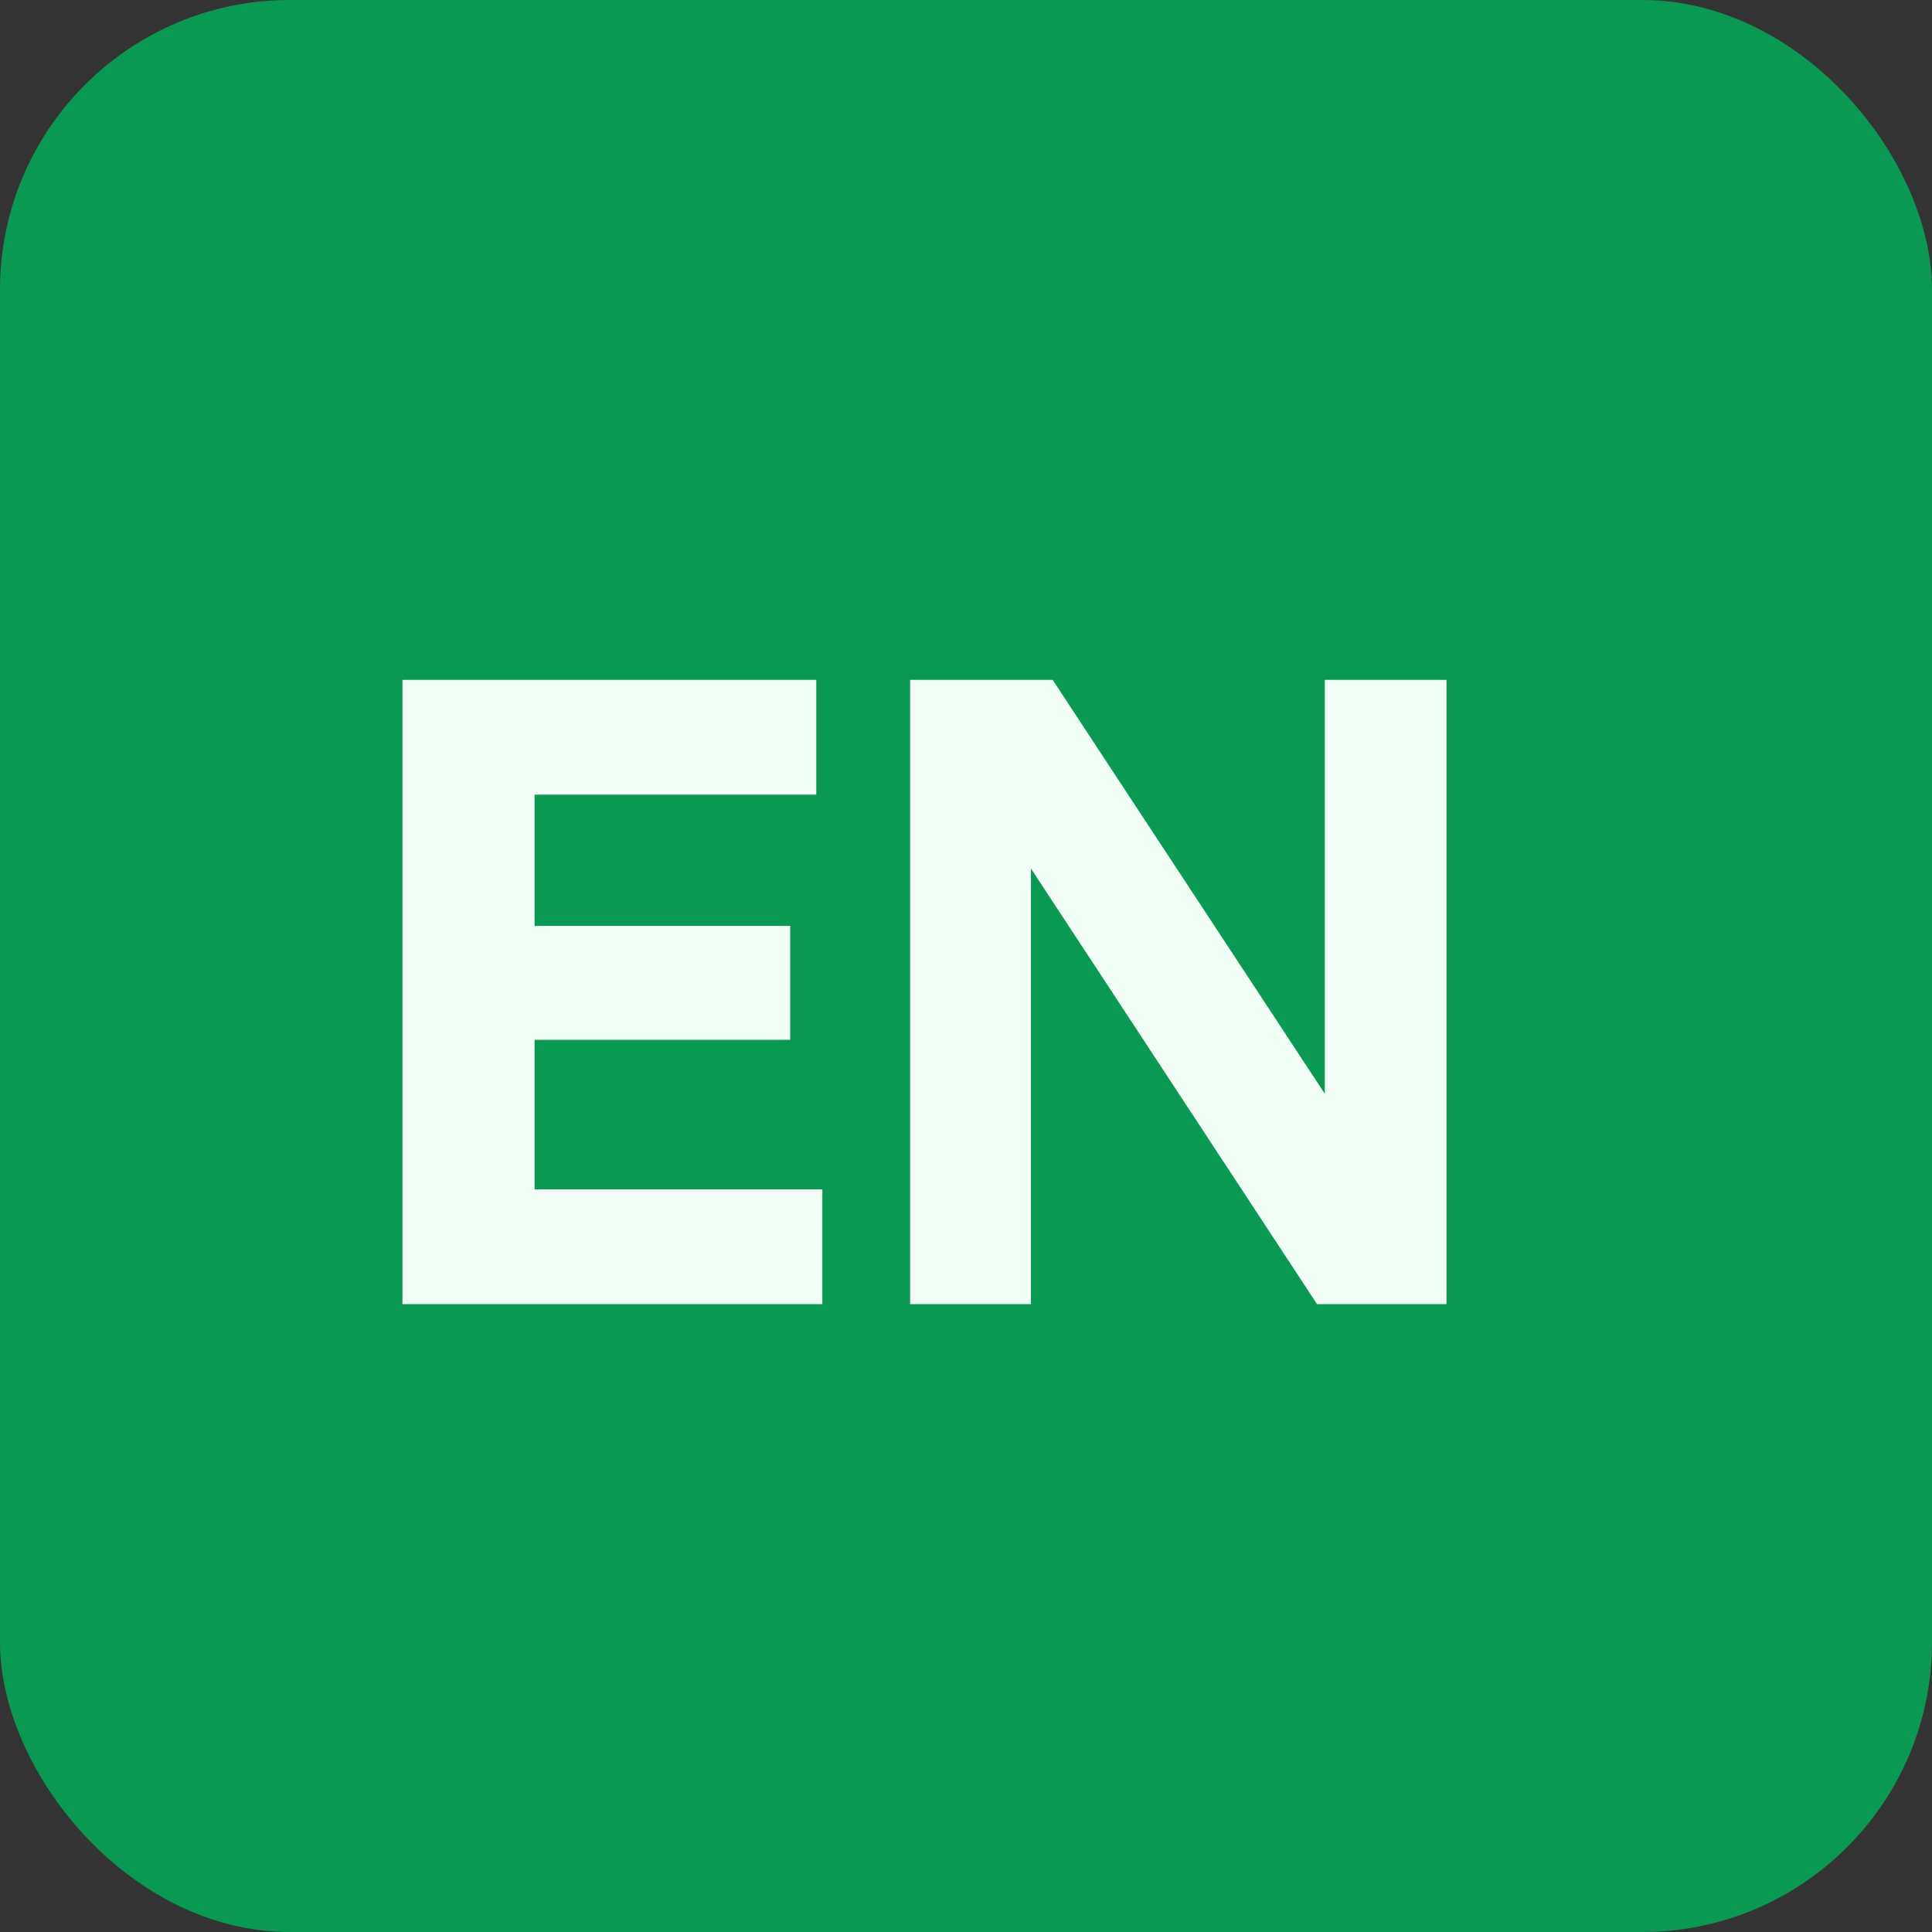
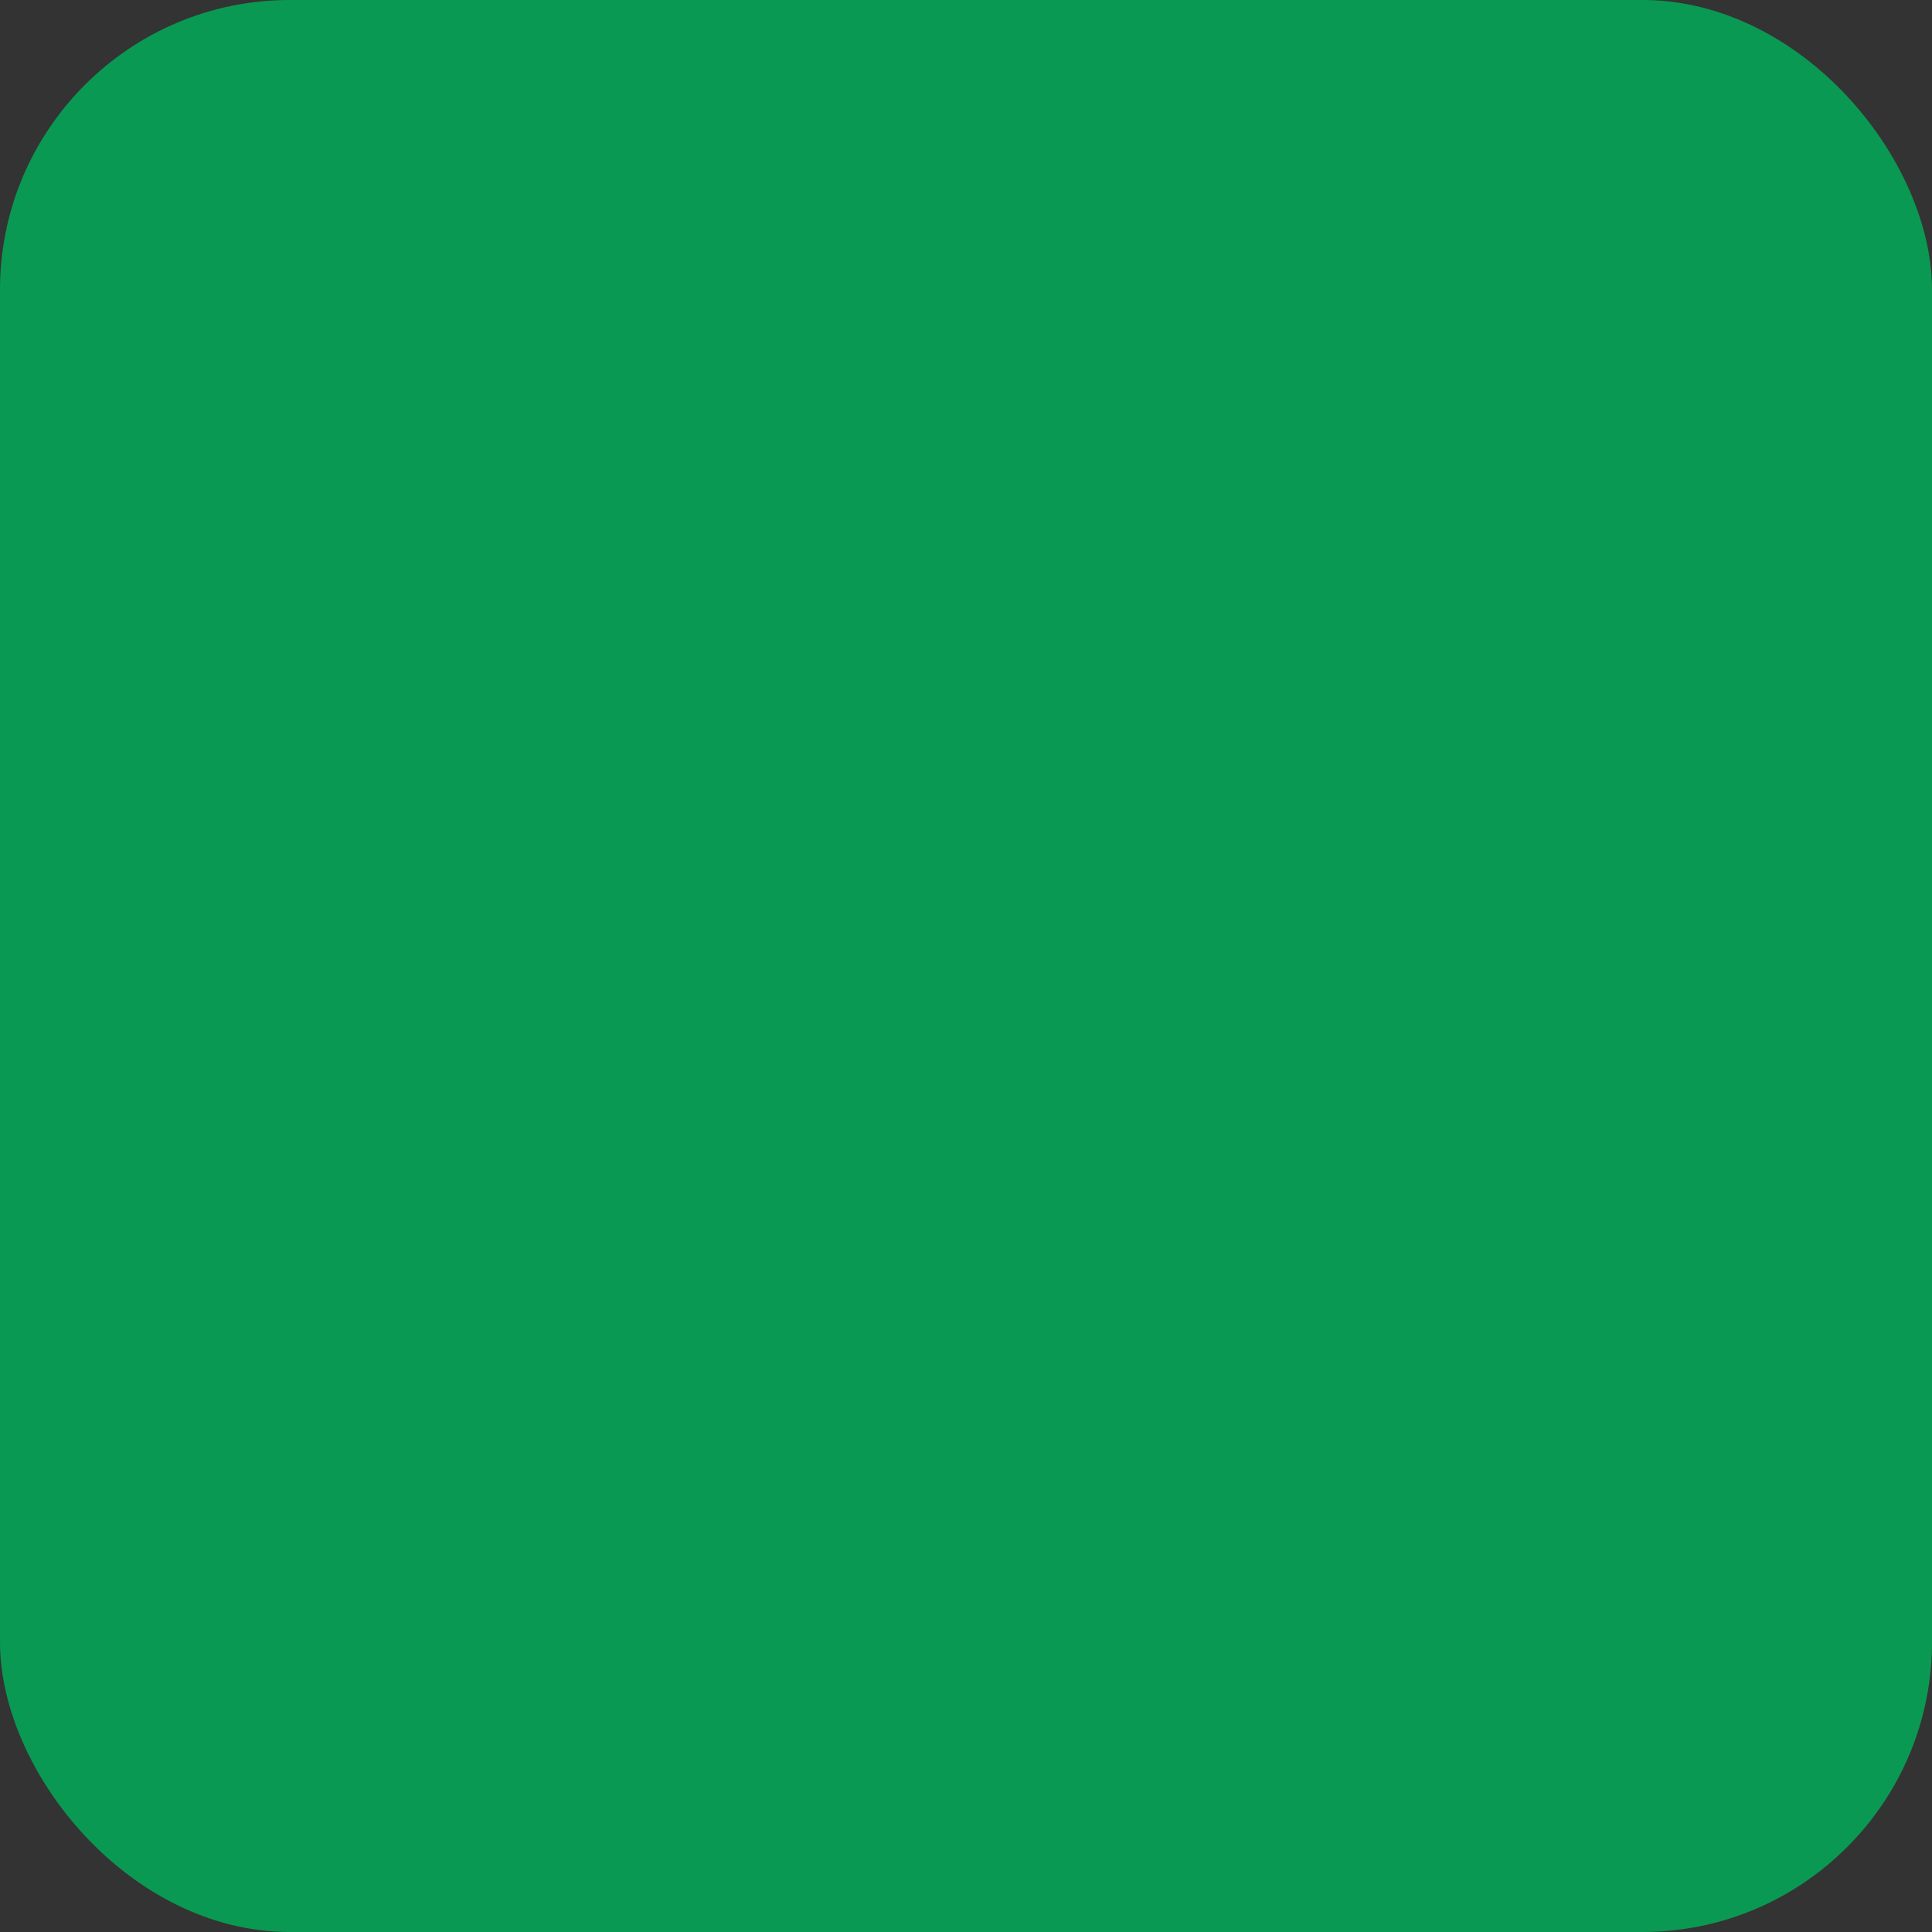
<svg xmlns="http://www.w3.org/2000/svg" width="40" height="40" viewBox="0 0 40 40" fill="none">
  <rect x="0" y="0" width="40" height="40" fill="#333333" stroke="none" />
  <rect width="40" height="40" rx="6" fill="#0A9952" />
-   <path d="M17.026 24.624V27H8.332V14.076H16.9V16.452H11.068V19.17H16.36V21.528H11.068V24.624H17.026ZM27.267 27L21.345 17.982V27H18.843V14.076H21.794L27.428 22.644V14.076H29.948V27H27.267Z" fill="#F2FFF9" />
</svg>